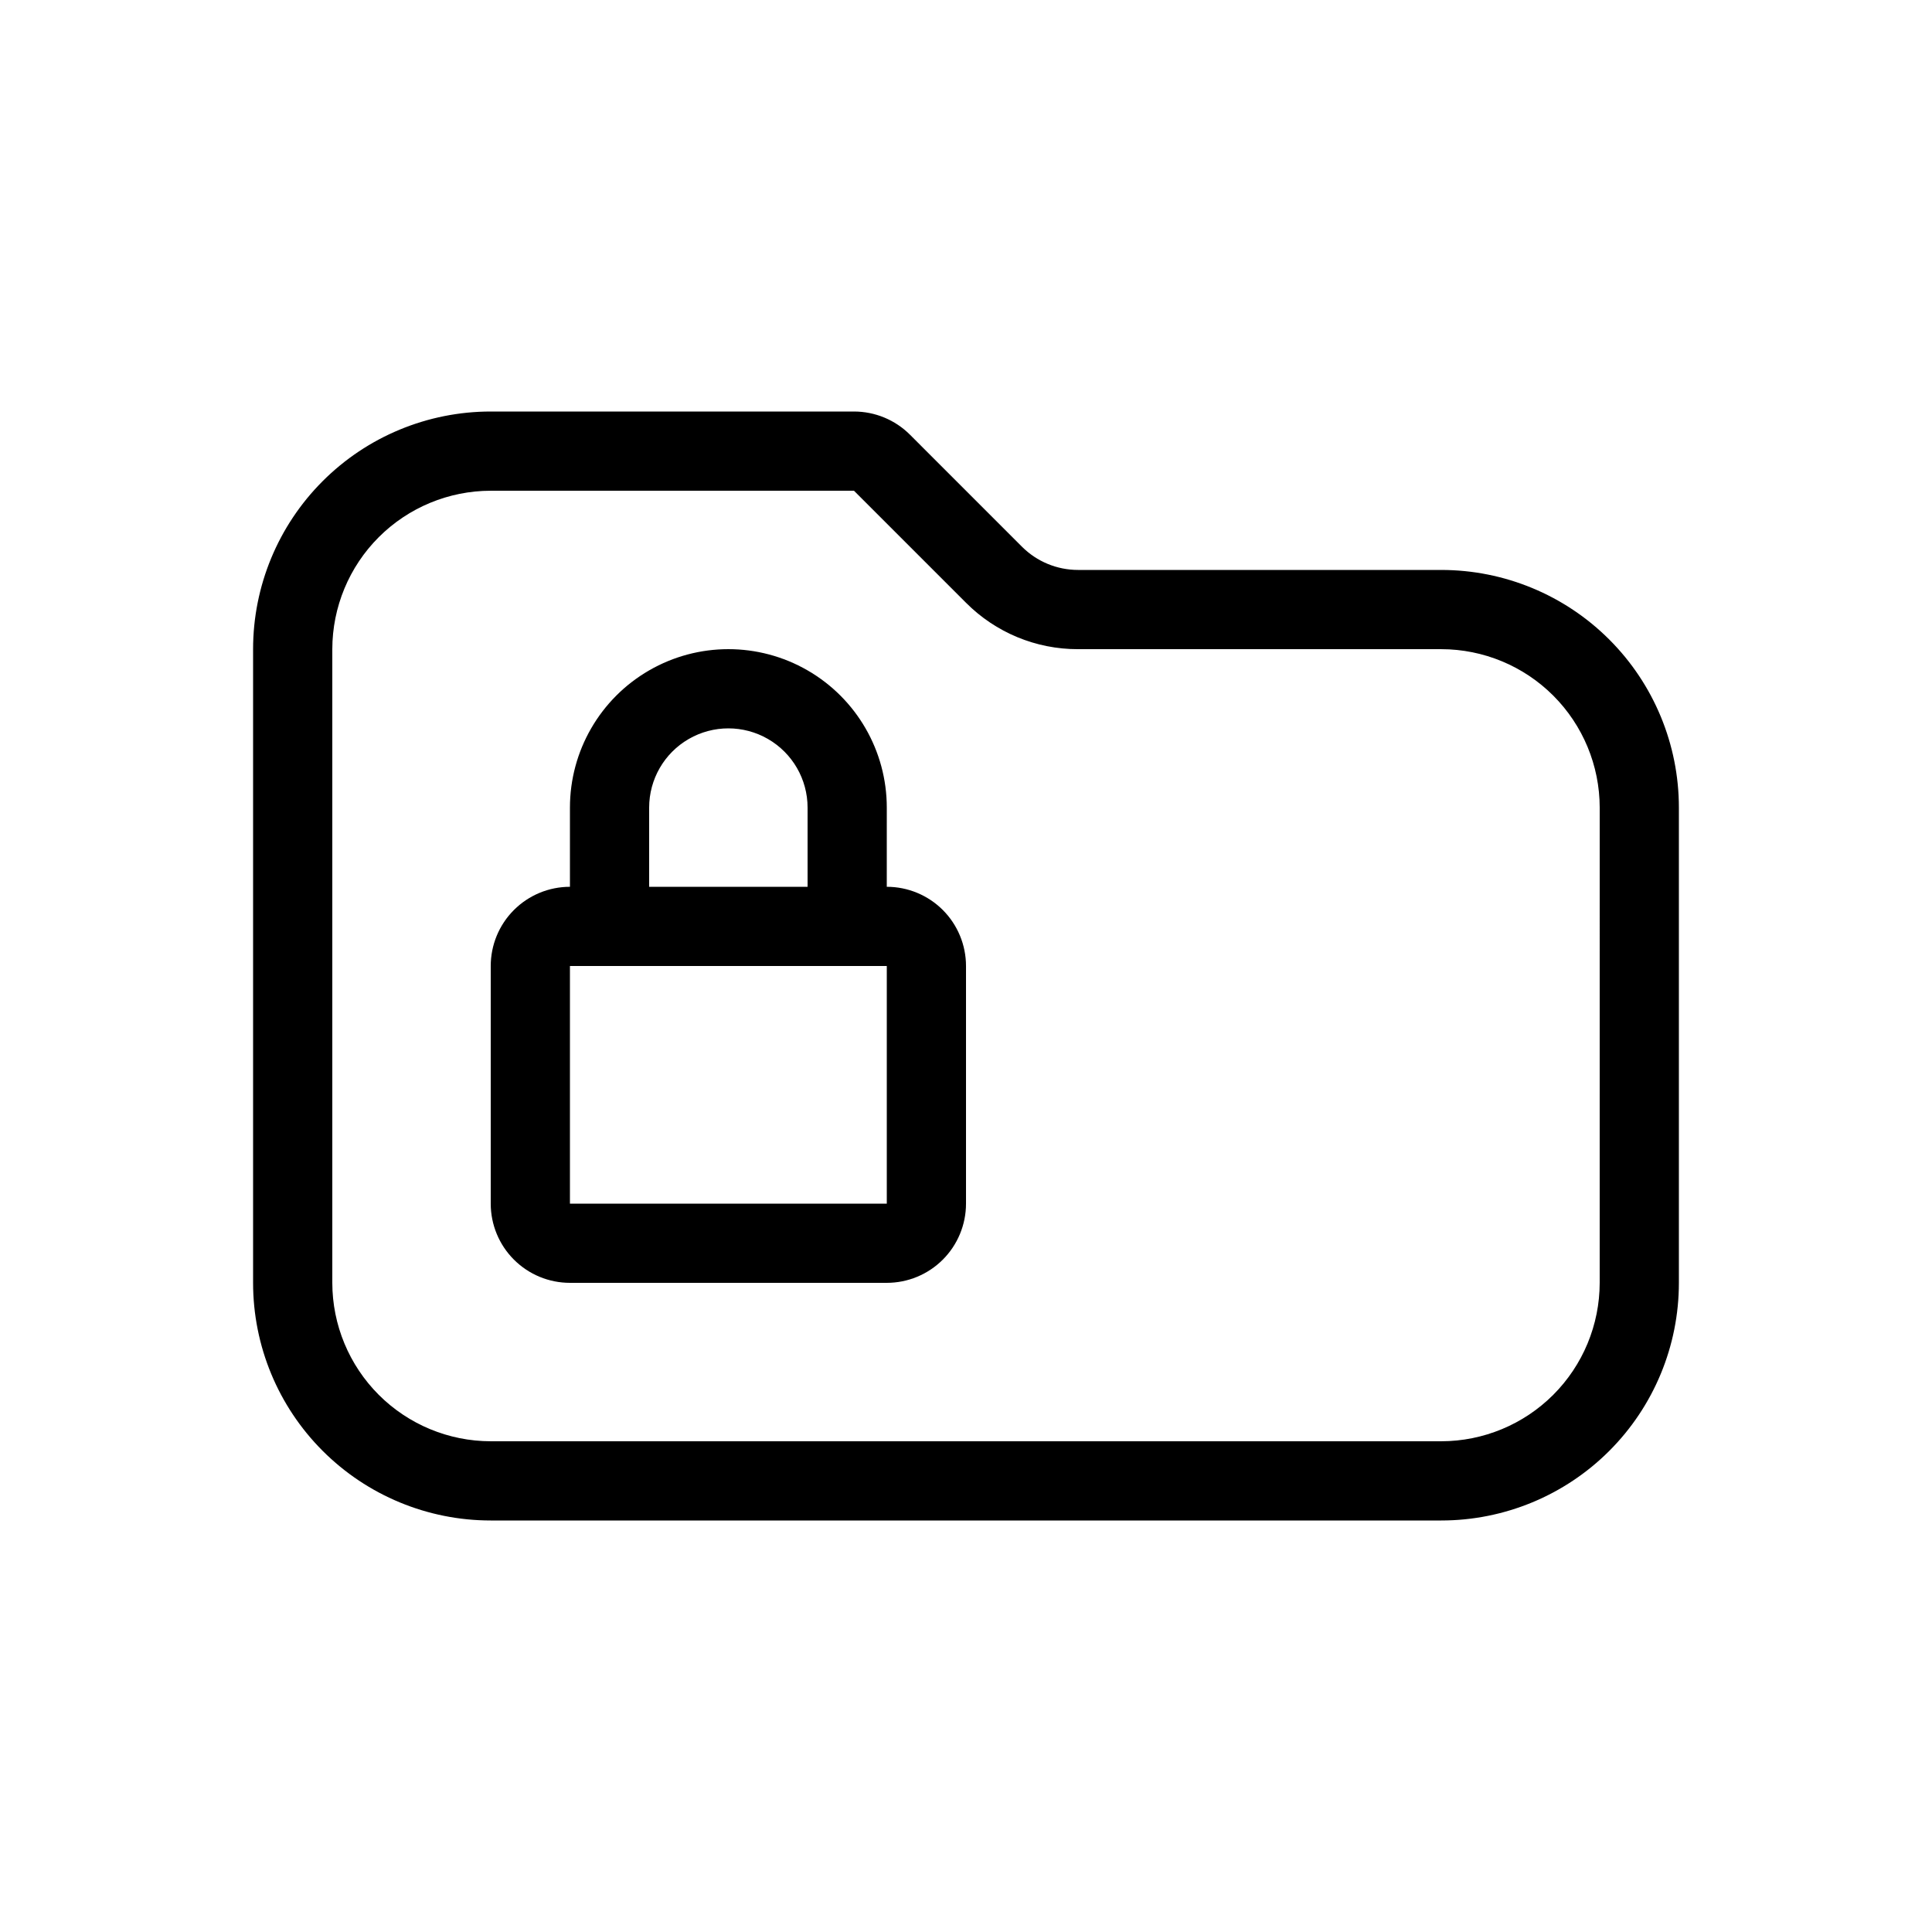
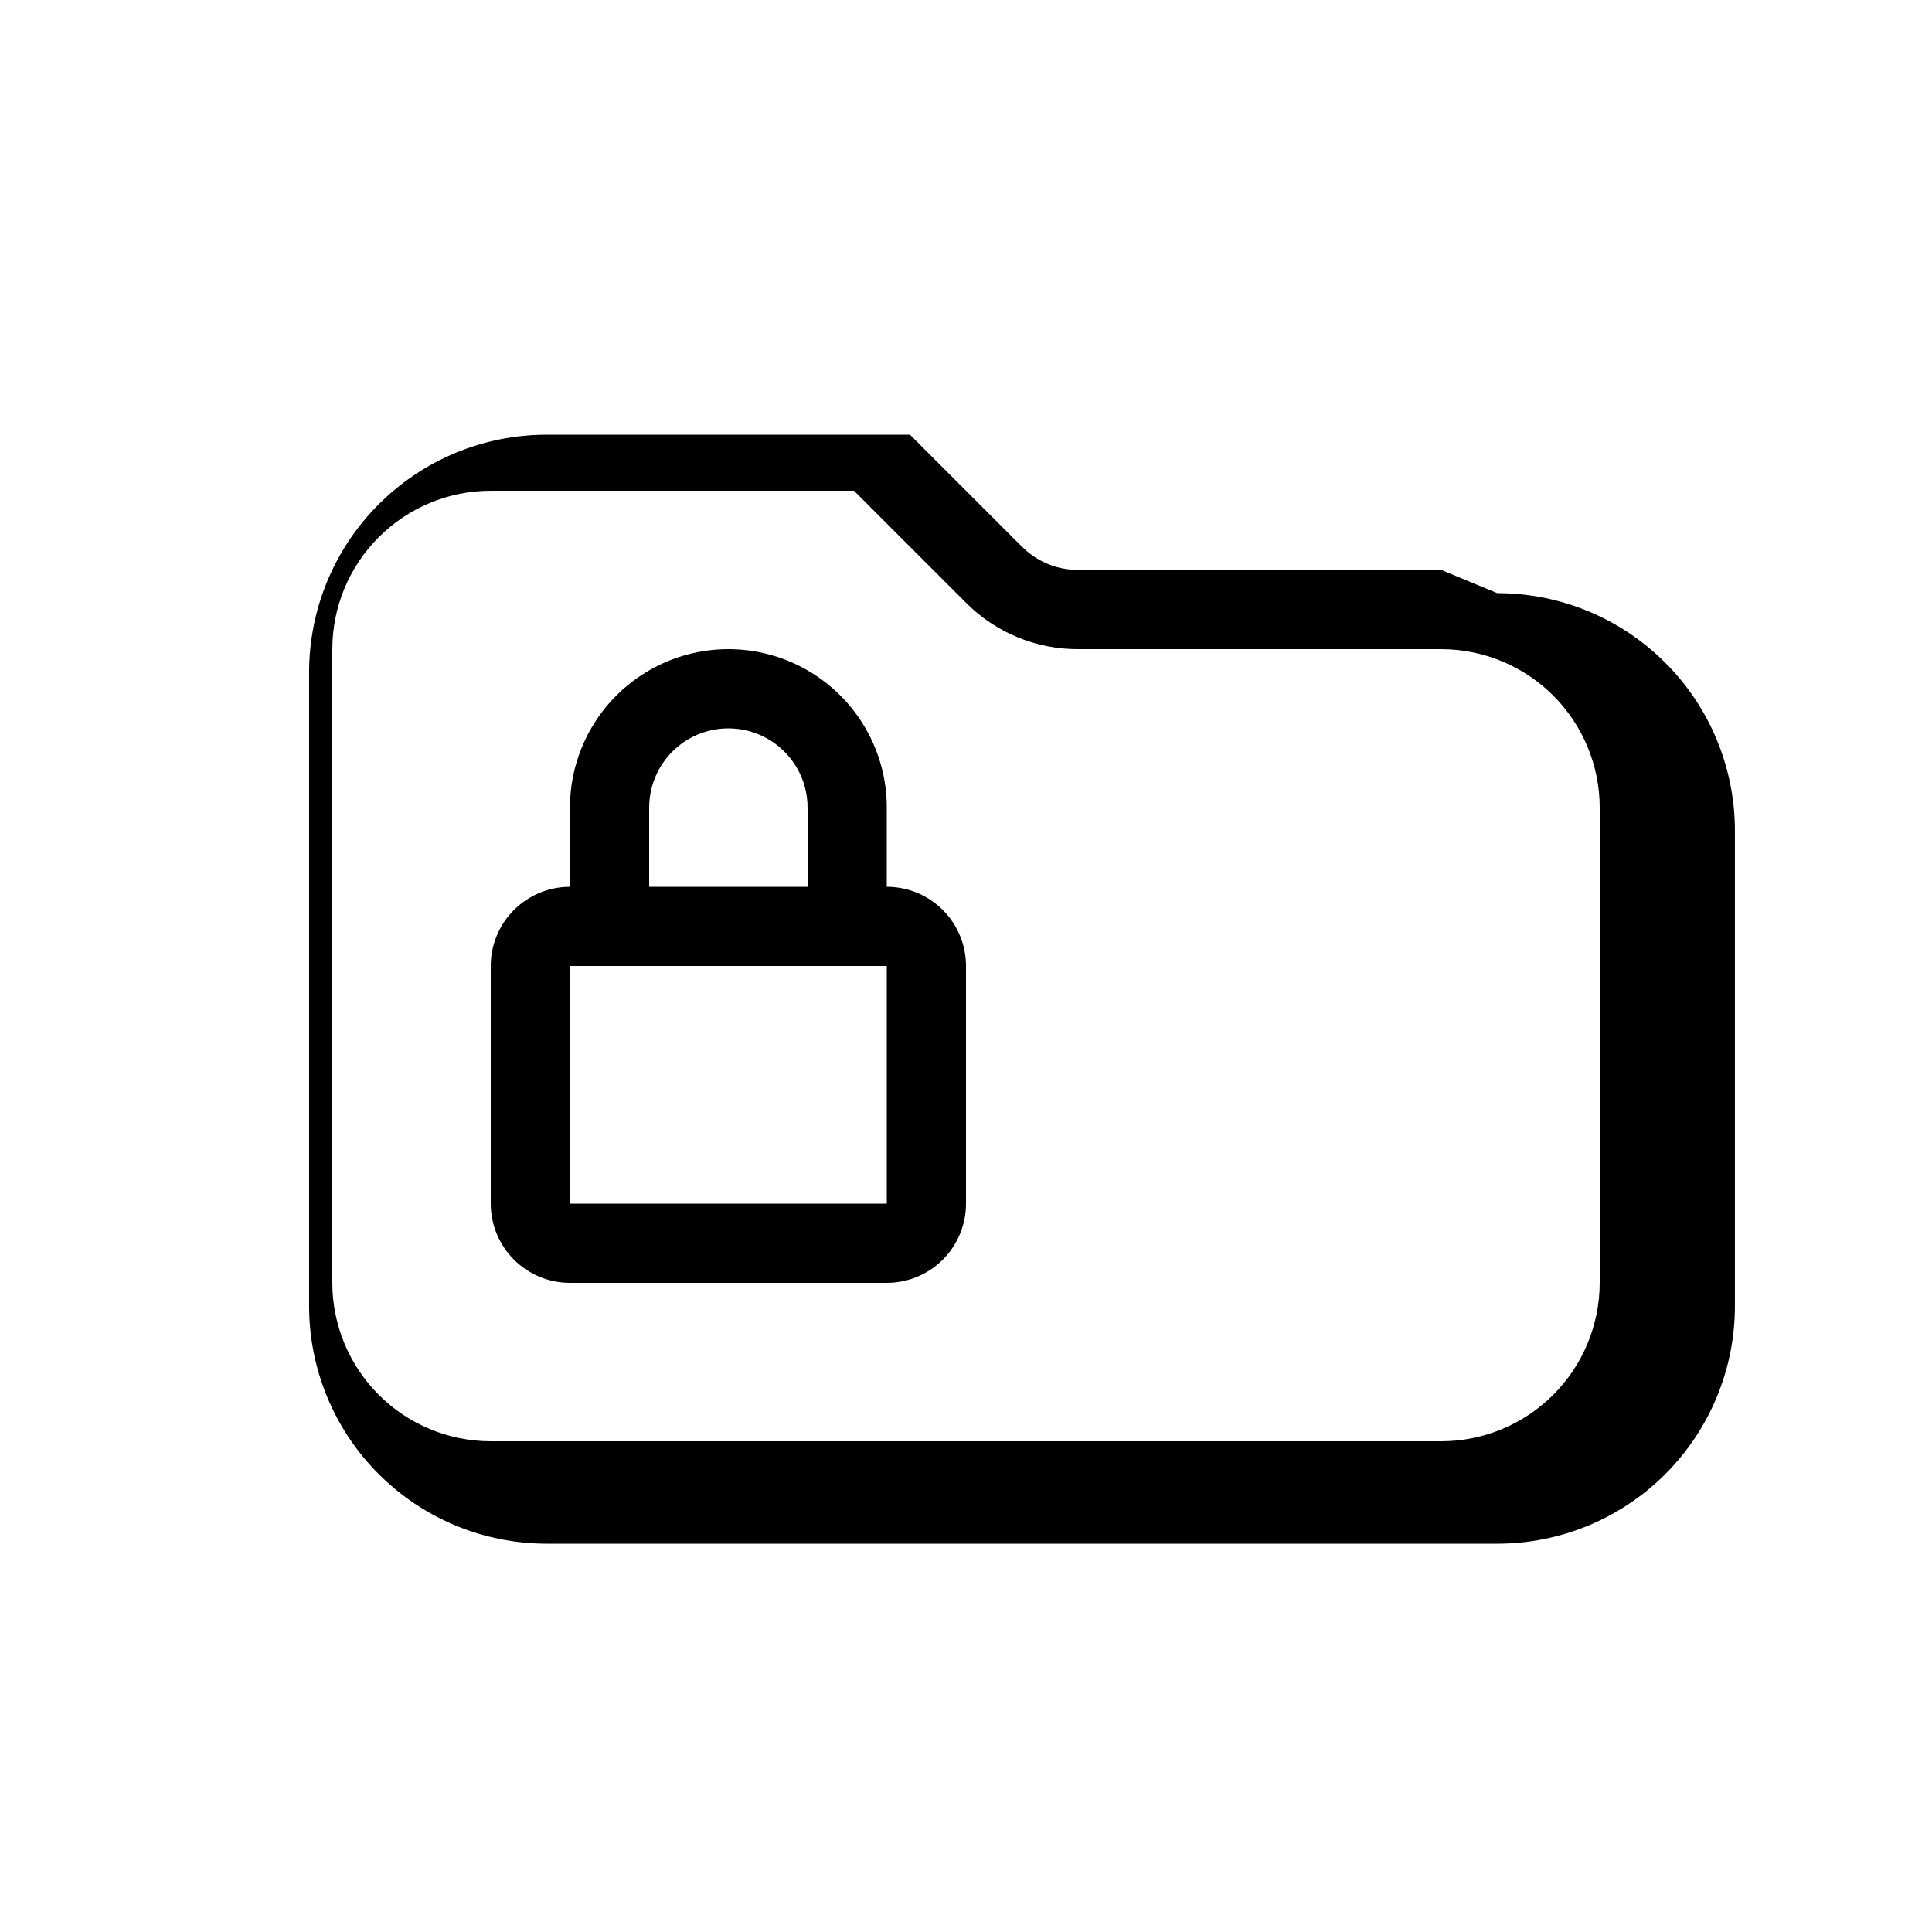
<svg xmlns="http://www.w3.org/2000/svg" fill="#000000" width="800px" height="800px" version="1.1" viewBox="144 144 512 512">
-   <path d="m525.95 295.04h-96.262c-5.57 0-10.91-2.211-14.848-6.148l-29.684-29.688c-3.938-3.938-9.277-6.148-14.844-6.148h-96.266c-16.703 0-32.723 6.633-44.531 18.445-11.812 11.809-18.445 27.828-18.445 44.531v167.94-0.004c0 16.703 6.633 32.723 18.445 44.531 11.809 11.812 27.828 18.445 44.531 18.445h251.9c16.703 0 32.723-6.633 44.531-18.445 11.812-11.809 18.445-27.828 18.445-44.531v-125.95c0-16.703-6.633-32.723-18.445-44.531-11.809-11.812-27.828-18.445-44.531-18.445zm41.984 188.93v-0.004c-0.012 11.133-4.438 21.805-12.309 29.676s-18.543 12.297-29.676 12.309h-251.9c-11.133-0.012-21.805-4.438-29.676-12.309-7.867-7.871-12.297-18.543-12.309-29.676v-167.93c0.012-11.133 4.441-21.805 12.309-29.676 7.871-7.871 18.543-12.297 29.676-12.309h96.266l29.688 29.688c7.856 7.898 18.547 12.324 29.688 12.297h96.262c11.133 0.012 21.805 4.438 29.676 12.309s12.297 18.543 12.309 29.676zm-188.93-104.96 0.004-20.992c0-15-8.004-28.859-20.992-36.359-12.992-7.5-28.996-7.5-41.984 0-12.992 7.5-20.992 21.359-20.992 36.359v20.992c-5.566 0-10.906 2.211-14.844 6.148-3.938 3.934-6.148 9.273-6.148 14.844v62.977c0 5.566 2.211 10.906 6.148 14.84 3.938 3.938 9.277 6.148 14.844 6.148h83.969c5.566 0 10.906-2.211 14.844-6.148 3.934-3.934 6.148-9.273 6.148-14.84v-62.977c0-5.57-2.215-10.91-6.148-14.844-3.938-3.938-9.277-6.148-14.844-6.148zm-62.973-20.992c0-7.5 4-14.43 10.496-18.18 6.492-3.75 14.496-3.75 20.992 0 6.492 3.75 10.496 10.68 10.496 18.18v20.992h-41.984zm62.977 104.96h-83.969v-62.977h83.969z" />
+   <path d="m525.95 295.04h-96.262c-5.57 0-10.91-2.211-14.848-6.148l-29.684-29.688h-96.266c-16.703 0-32.723 6.633-44.531 18.445-11.812 11.809-18.445 27.828-18.445 44.531v167.94-0.004c0 16.703 6.633 32.723 18.445 44.531 11.809 11.812 27.828 18.445 44.531 18.445h251.9c16.703 0 32.723-6.633 44.531-18.445 11.812-11.809 18.445-27.828 18.445-44.531v-125.95c0-16.703-6.633-32.723-18.445-44.531-11.809-11.812-27.828-18.445-44.531-18.445zm41.984 188.93v-0.004c-0.012 11.133-4.438 21.805-12.309 29.676s-18.543 12.297-29.676 12.309h-251.9c-11.133-0.012-21.805-4.438-29.676-12.309-7.867-7.871-12.297-18.543-12.309-29.676v-167.93c0.012-11.133 4.441-21.805 12.309-29.676 7.871-7.871 18.543-12.297 29.676-12.309h96.266l29.688 29.688c7.856 7.898 18.547 12.324 29.688 12.297h96.262c11.133 0.012 21.805 4.438 29.676 12.309s12.297 18.543 12.309 29.676zm-188.93-104.96 0.004-20.992c0-15-8.004-28.859-20.992-36.359-12.992-7.5-28.996-7.5-41.984 0-12.992 7.5-20.992 21.359-20.992 36.359v20.992c-5.566 0-10.906 2.211-14.844 6.148-3.938 3.934-6.148 9.273-6.148 14.844v62.977c0 5.566 2.211 10.906 6.148 14.84 3.938 3.938 9.277 6.148 14.844 6.148h83.969c5.566 0 10.906-2.211 14.844-6.148 3.934-3.934 6.148-9.273 6.148-14.84v-62.977c0-5.57-2.215-10.91-6.148-14.844-3.938-3.938-9.277-6.148-14.844-6.148zm-62.973-20.992c0-7.5 4-14.43 10.496-18.18 6.492-3.75 14.496-3.75 20.992 0 6.492 3.75 10.496 10.68 10.496 18.18v20.992h-41.984zm62.977 104.96h-83.969v-62.977h83.969z" />
</svg>